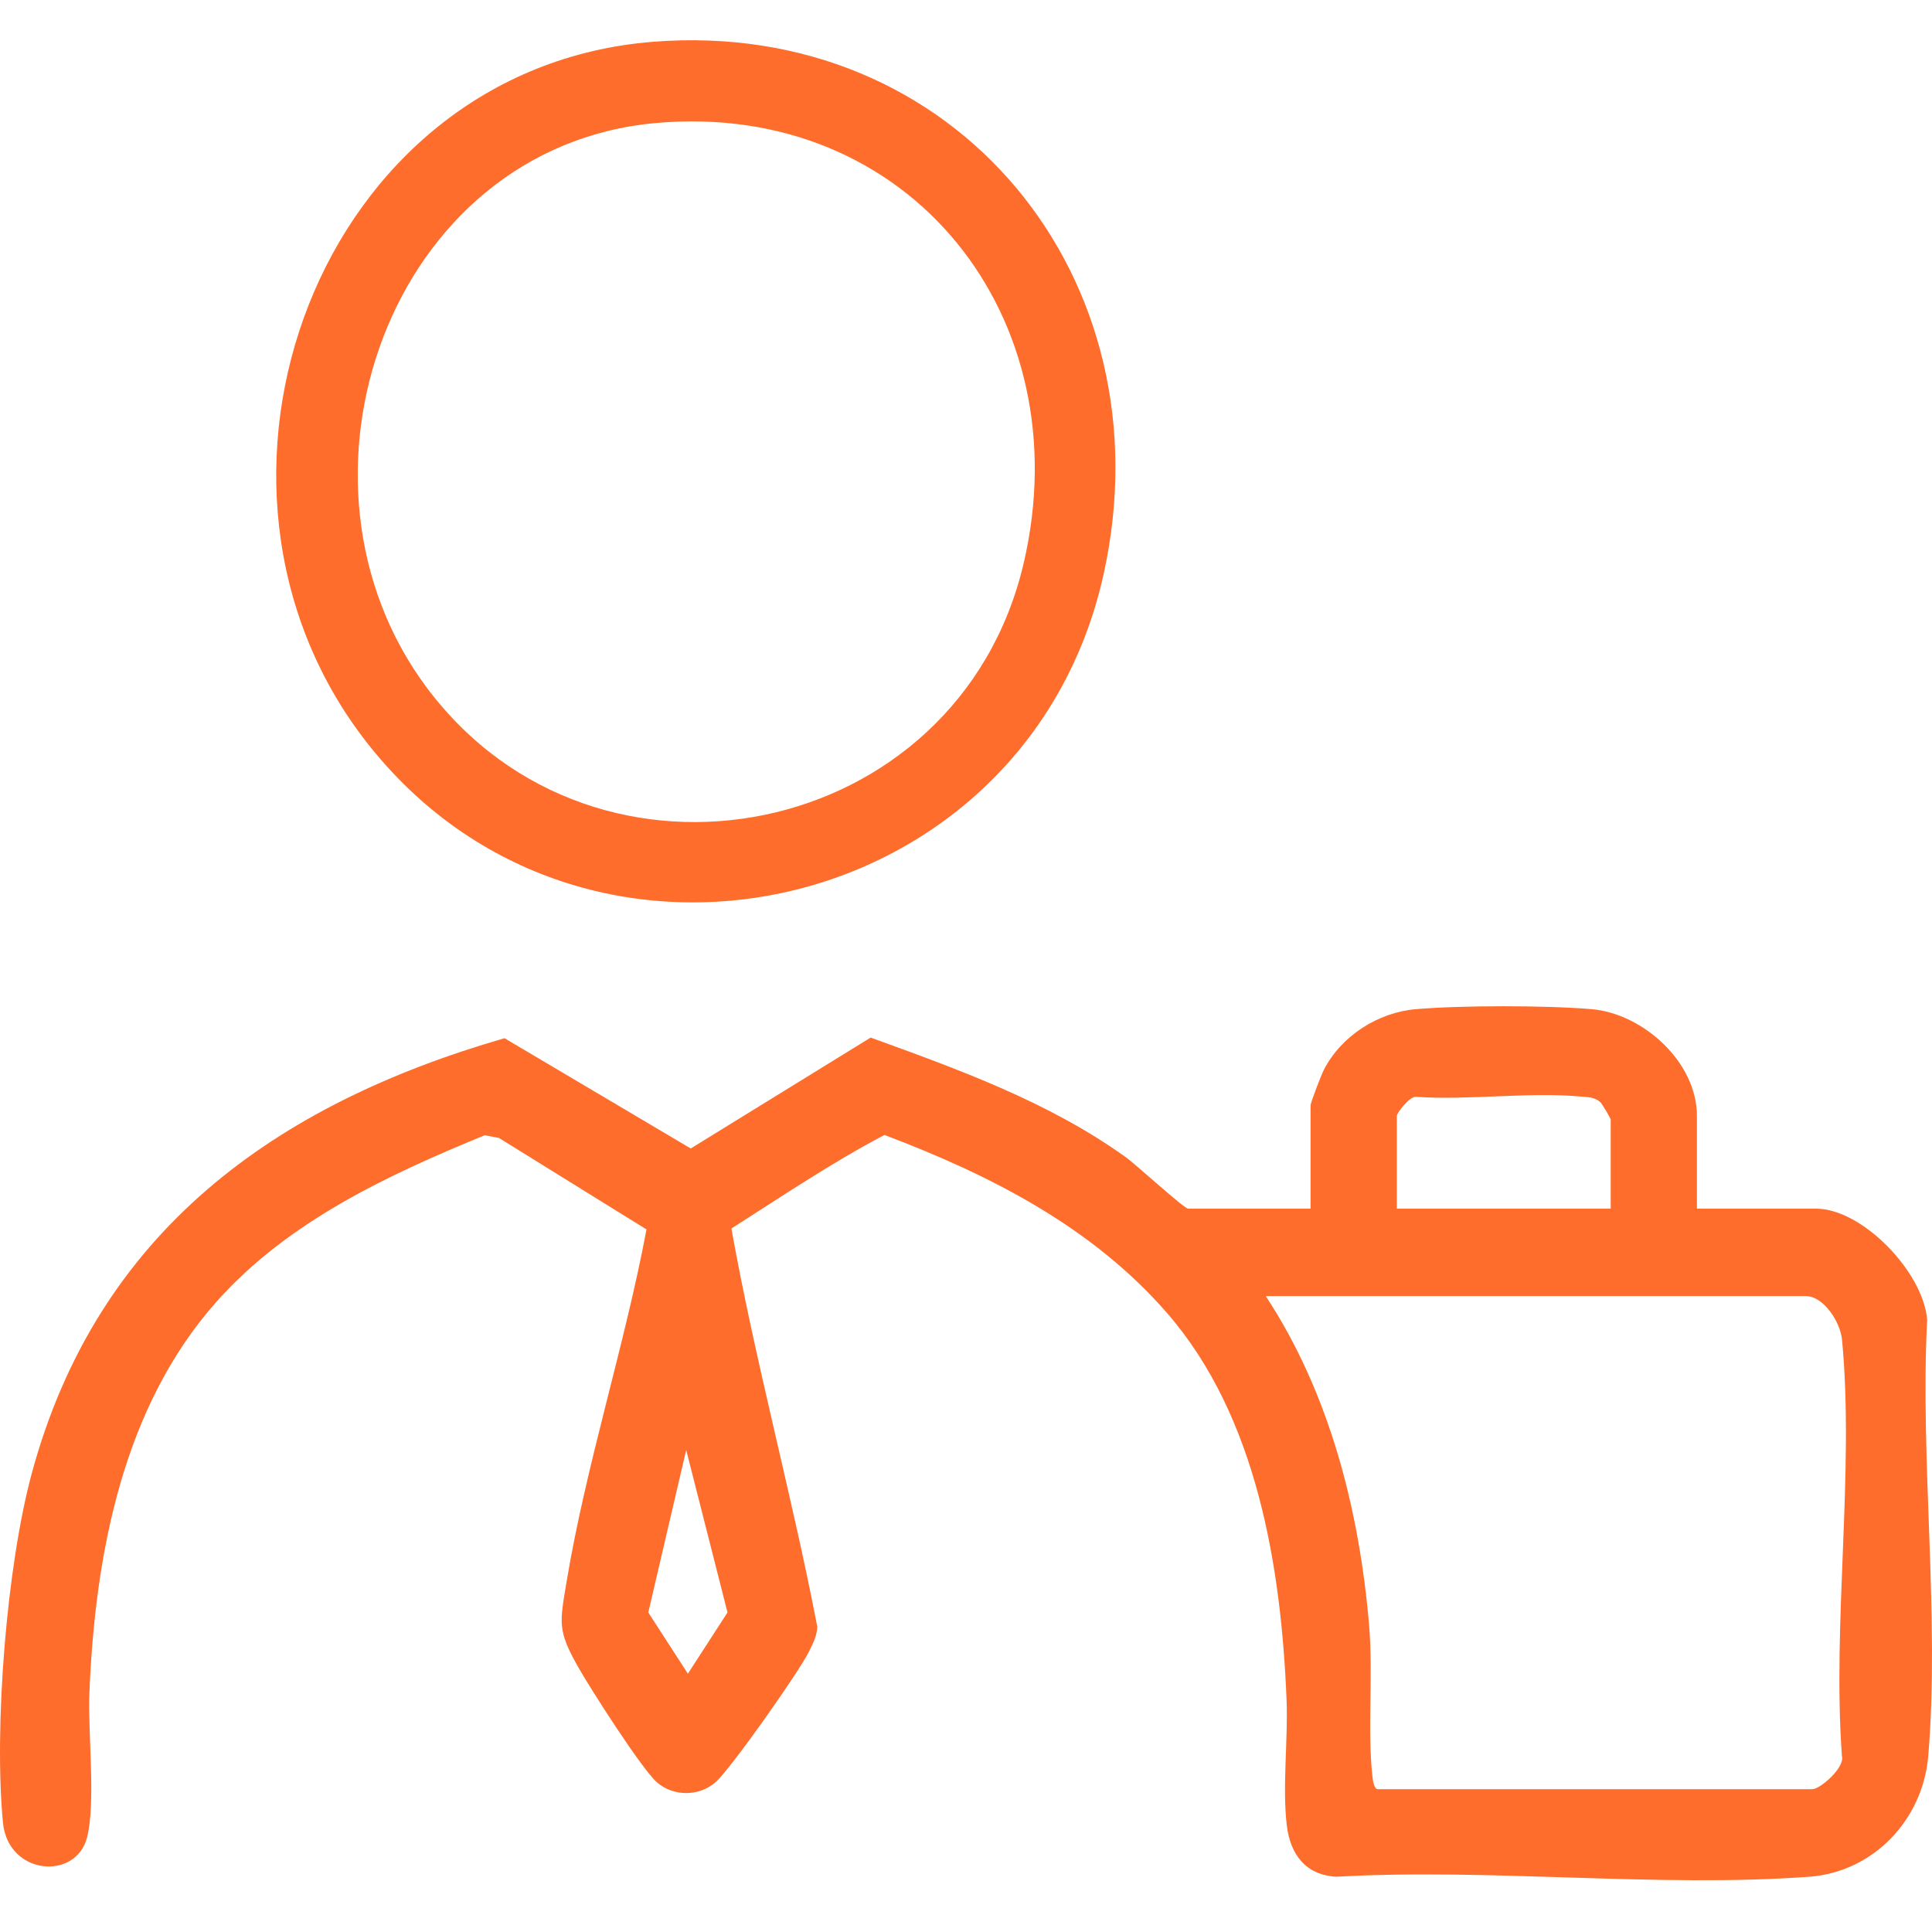
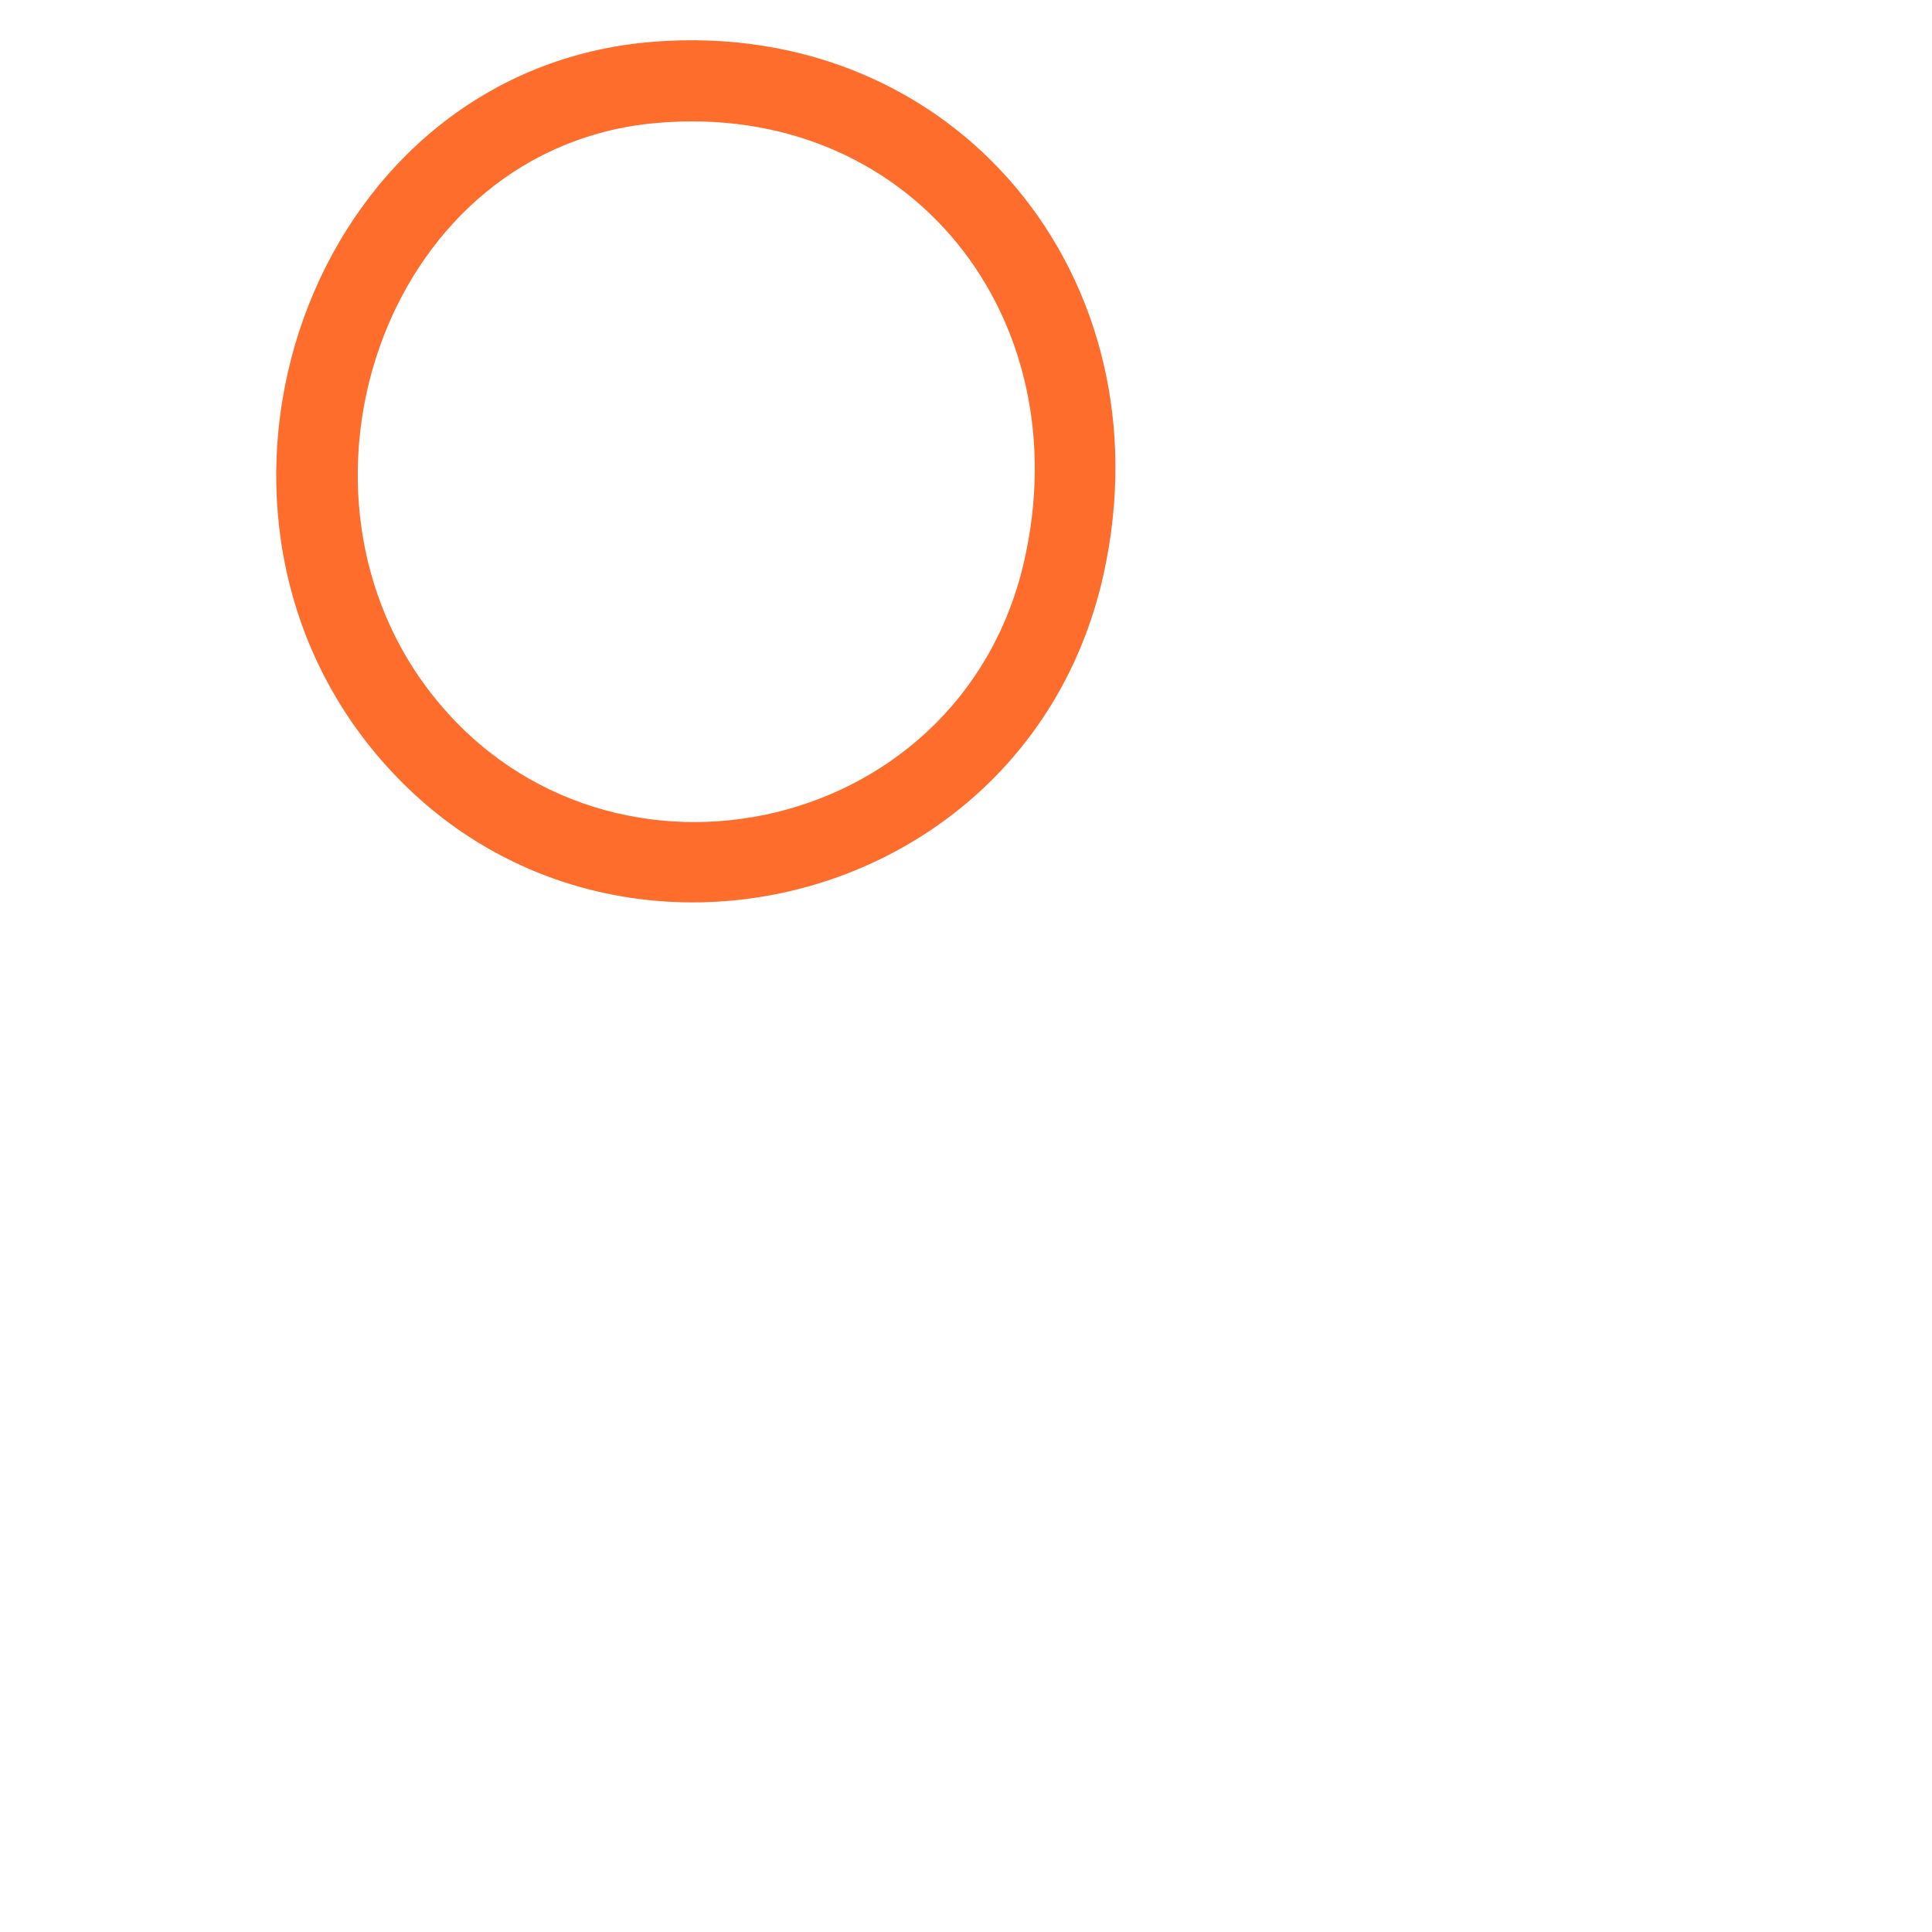
<svg xmlns="http://www.w3.org/2000/svg" width="40" height="40" viewBox="0 0 40 40" fill="none">
-   <path d="M39.9 27.324C39.821 26.341 38.561 25.024 37.598 25.024H35.133V23.105C35.133 21.987 34.016 20.987 32.958 20.894C32.017 20.813 30.25 20.813 29.31 20.894C28.531 20.962 27.768 21.446 27.408 22.152C27.357 22.251 27.134 22.825 27.134 22.888V25.024H24.599C24.515 25.024 23.519 24.108 23.299 23.952C21.712 22.814 19.844 22.141 18.026 21.482L14.301 23.778L10.446 21.495C5.694 22.867 2.01 25.502 0.656 30.511C0.137 32.434 -0.128 35.757 0.061 37.734C0.165 38.824 1.57 38.943 1.802 38.043C1.987 37.326 1.817 35.876 1.851 35.052C1.967 32.186 2.543 29.126 4.491 26.941C5.965 25.288 8.029 24.327 10.035 23.504L10.33 23.56L13.385 25.454C12.929 27.878 12.131 30.332 11.729 32.757C11.589 33.602 11.54 33.751 11.963 34.502C12.213 34.947 13.283 36.621 13.599 36.899C13.938 37.198 14.475 37.198 14.814 36.899C15.133 36.618 16.526 34.635 16.738 34.215C16.823 34.042 16.916 33.877 16.921 33.678C16.389 30.916 15.637 28.201 15.143 25.435C16.184 24.771 17.229 24.067 18.312 23.498C20.498 24.326 22.61 25.396 24.171 27.195C26.021 29.328 26.526 32.435 26.637 35.194C26.67 36.02 26.546 36.999 26.642 37.795C26.715 38.402 27.04 38.822 27.667 38.856C30.86 38.674 34.294 39.087 37.458 38.856C38.778 38.759 39.809 37.687 39.922 36.358C40.165 33.482 39.749 30.237 39.9 27.324ZM14.242 34.652L13.422 33.384L14.207 30.02L15.062 33.384L14.242 34.652ZM28.92 23.105C28.92 23.037 29.19 22.696 29.315 22.709C30.419 22.784 31.657 22.603 32.744 22.704C32.891 22.717 33.009 22.713 33.132 22.818C33.17 22.852 33.348 23.157 33.348 23.178V25.024H28.92V23.105ZM38.135 36.356C38.2 36.601 37.678 37.043 37.526 37.043H28.527C28.448 37.043 28.425 36.866 28.416 36.793C28.308 35.858 28.431 34.682 28.348 33.677C28.148 31.275 27.528 28.844 26.206 26.834H37.383C37.76 26.834 38.102 27.375 38.137 27.736C38.396 30.453 37.934 33.593 38.135 36.356Z" fill="#FE6D2C" />
  <path d="M13.522 0.865C6.593 1.414 3.424 9.998 7.575 15.348C12.057 21.122 21.273 19.035 22.85 11.883C24.2 5.76 19.789 0.369 13.522 0.865ZM21.193 11.665C19.845 17.416 12.357 18.936 8.843 14.246C5.633 9.962 8.059 3.04 13.58 2.547C18.837 2.078 22.385 6.576 21.193 11.665Z" fill="#FE6D2C" />
</svg>